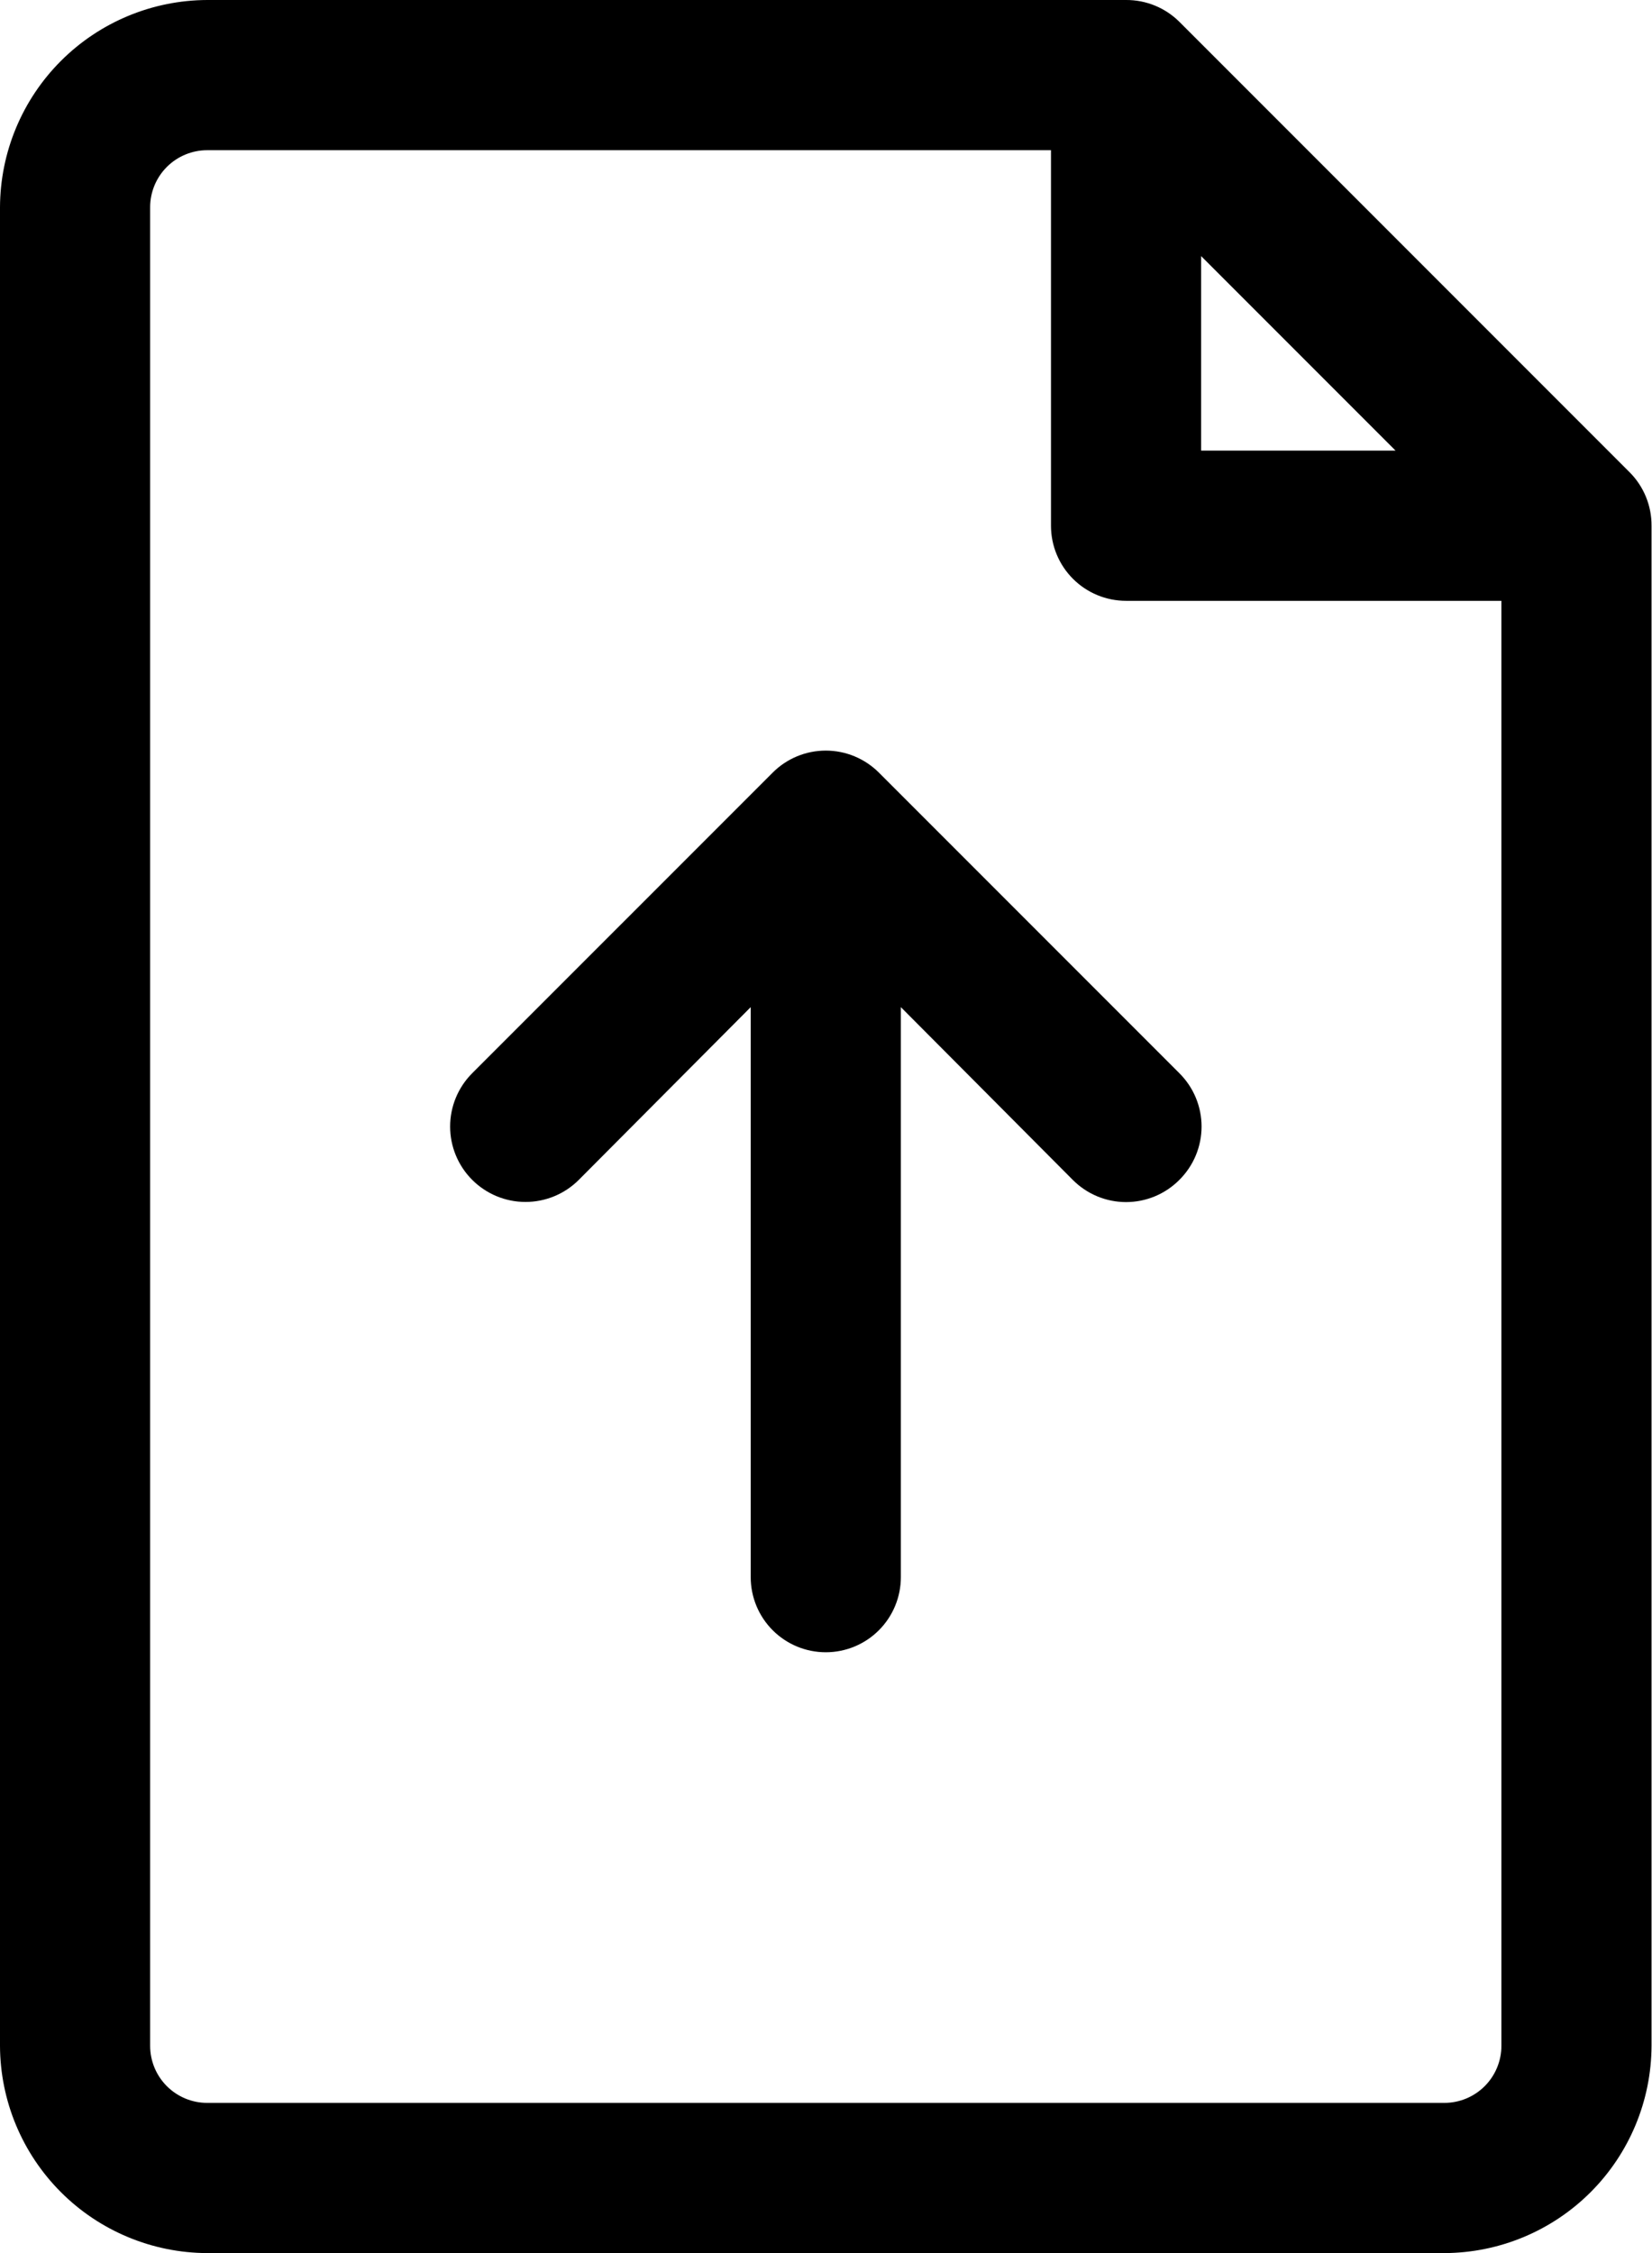
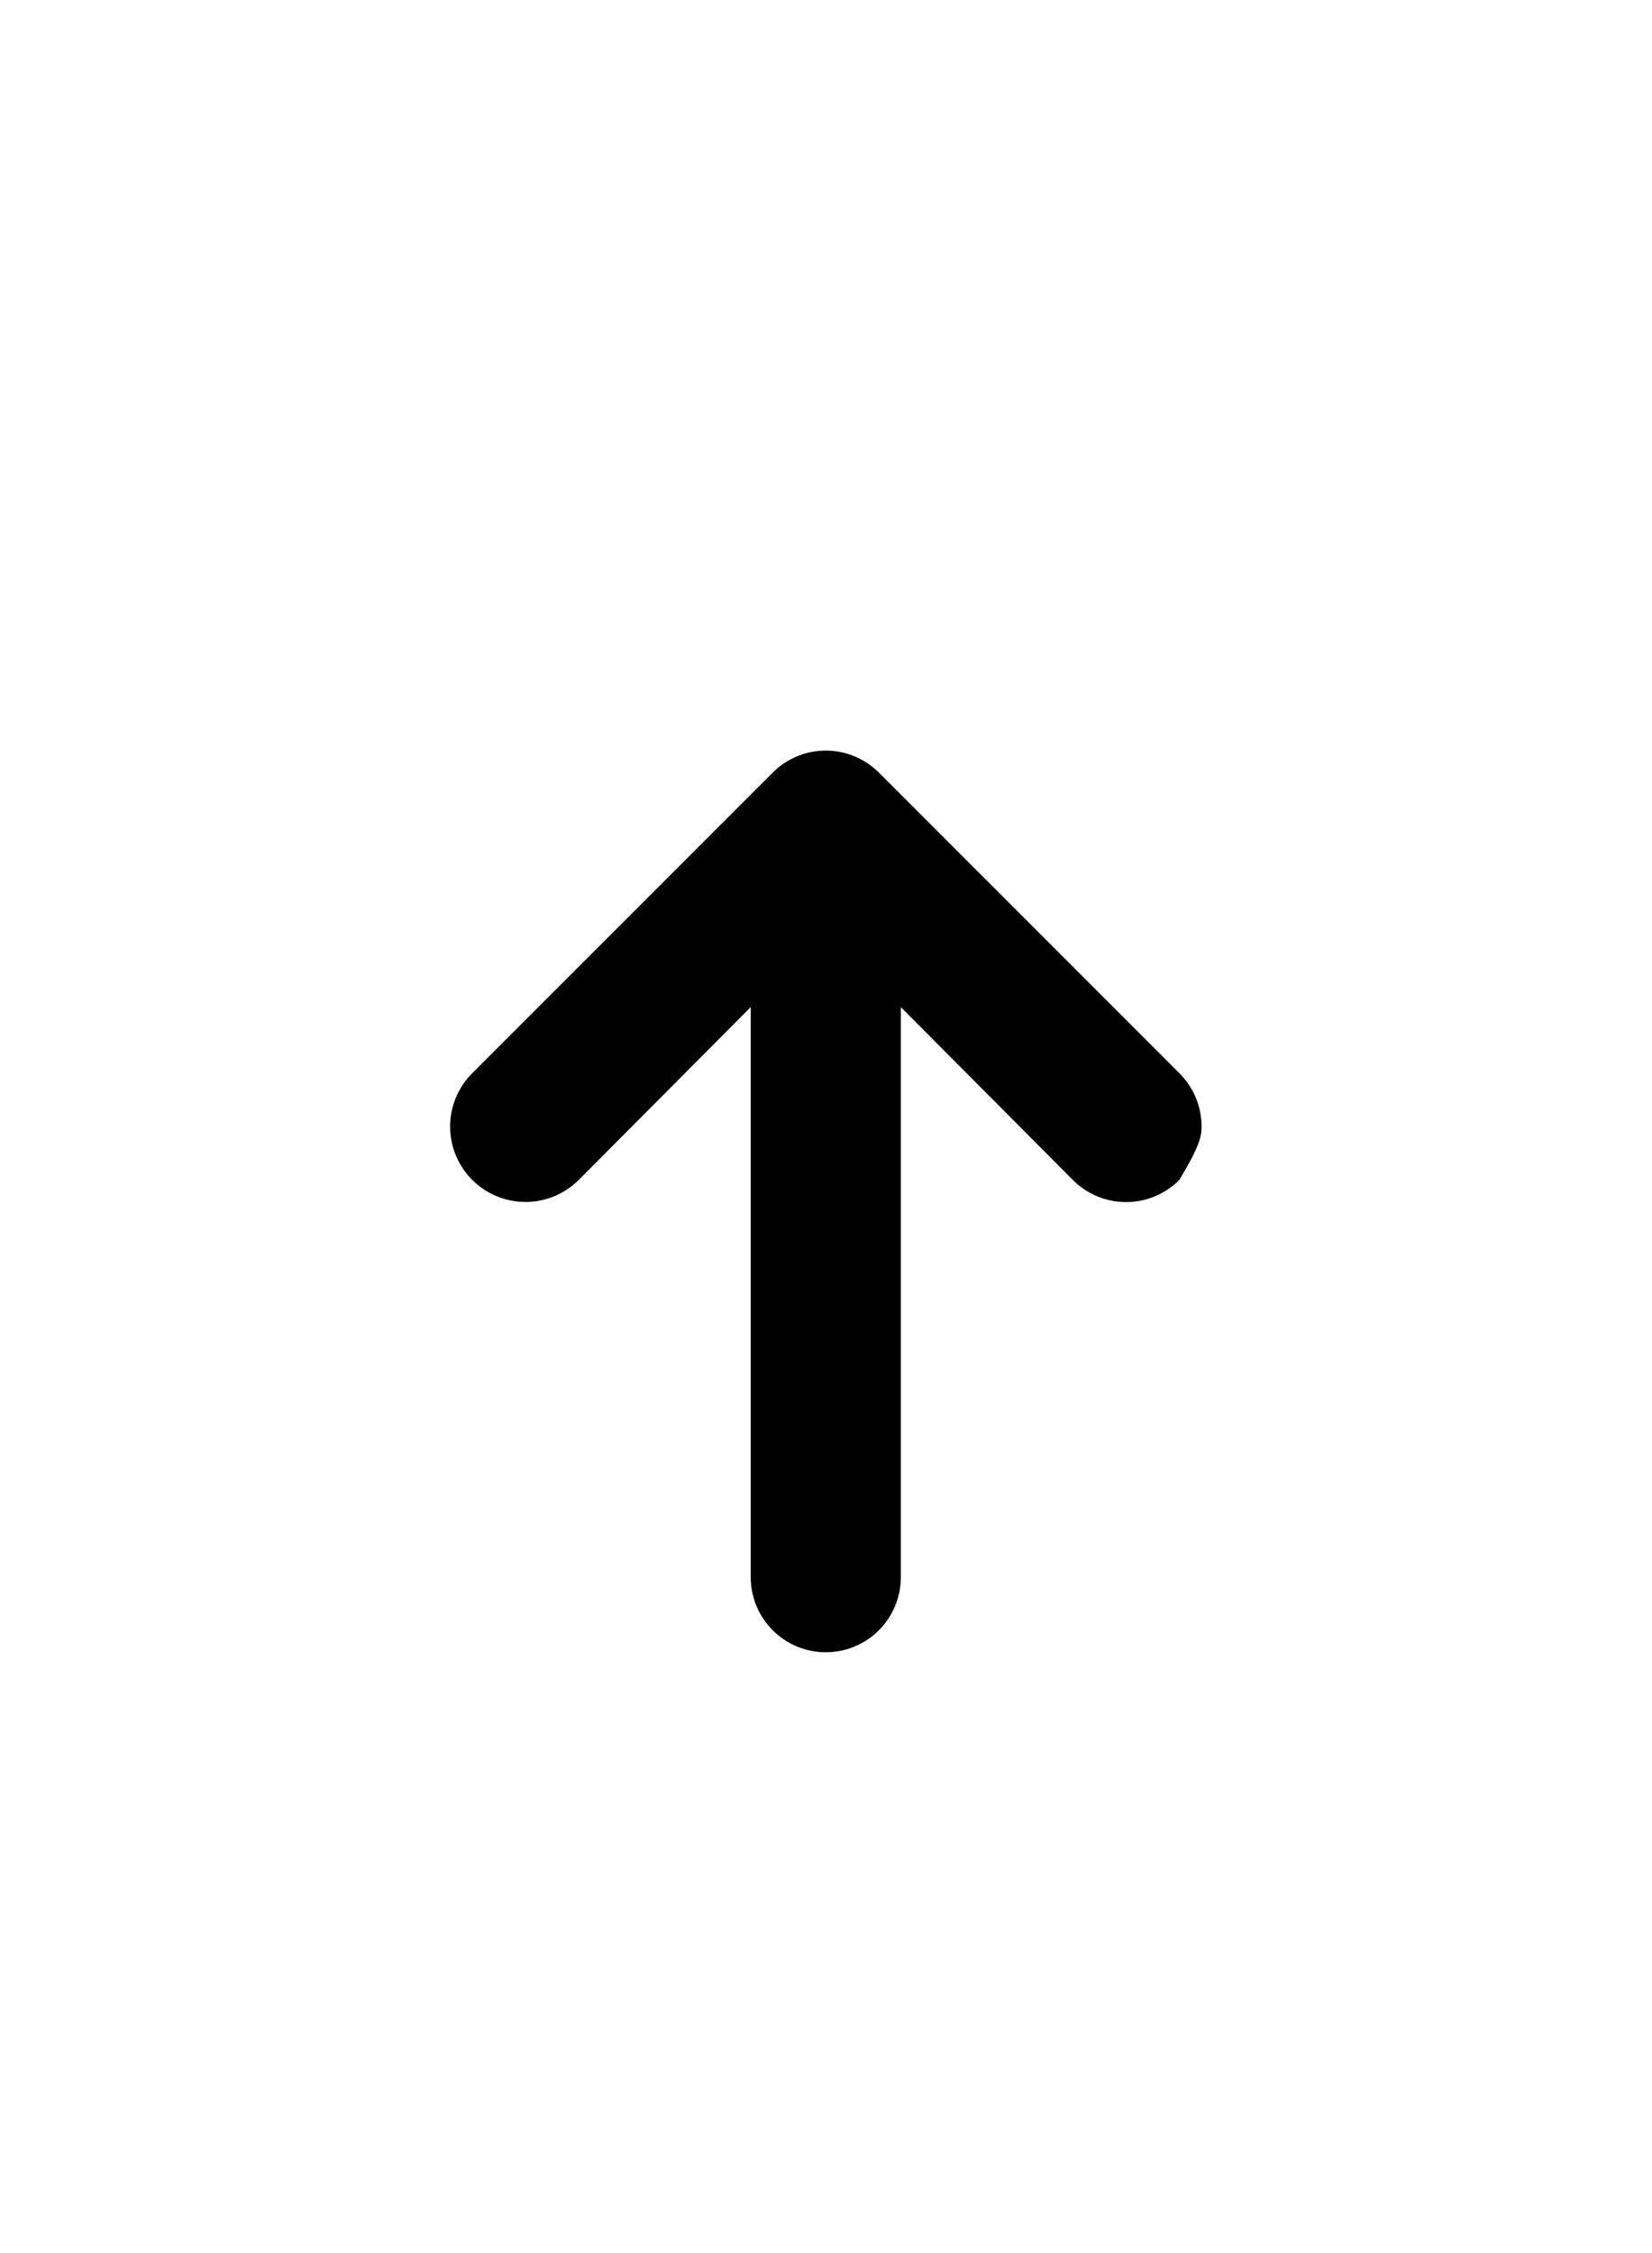
<svg xmlns="http://www.w3.org/2000/svg" width="479" height="653" viewBox="0 0 479 653" fill="none">
-   <path d="M472.554 136.913L341.954 6.313C339.92 4.295 337.508 2.699 334.856 1.616C332.204 0.533 329.364 -0.016 326.5 0H60.076C44.16 0.058 28.913 6.406 17.659 17.66C6.405 28.914 0.057 44.161 0 60.076V592.924C0.057 608.84 6.405 624.087 17.659 635.341C28.913 646.595 44.16 652.943 60.076 653H418.79C434.706 652.943 449.953 646.595 461.207 635.341C472.461 624.087 478.809 608.84 478.866 592.924V152.367C478.883 149.502 478.334 146.663 477.251 144.011C476.167 141.359 474.571 138.946 472.554 136.913ZM348.266 74.225L404.642 130.6H348.266V74.225ZM418.79 609.467H60.076C57.904 609.467 55.752 609.039 53.745 608.207C51.738 607.376 49.915 606.158 48.379 604.621C46.842 603.085 45.624 601.262 44.792 599.255C43.961 597.248 43.533 595.096 43.533 592.924V60.076C43.533 55.689 45.276 51.481 48.379 48.379C51.481 45.277 55.689 43.534 60.076 43.534H304.733V152.367C304.733 158.14 307.026 163.676 311.108 167.758C315.19 171.84 320.727 174.134 326.5 174.134H435.333V592.924C435.333 595.096 434.905 597.248 434.074 599.255C433.242 601.262 432.024 603.085 430.488 604.621C428.952 606.158 427.128 607.376 425.121 608.207C423.114 609.039 420.963 609.467 418.79 609.467Z" fill="black" />
-   <path d="M254.891 223.979C252.868 221.939 250.46 220.319 247.808 219.214C245.155 218.109 242.31 217.54 239.437 217.54C236.564 217.54 233.718 218.109 231.066 219.214C228.414 220.319 226.006 221.939 223.983 223.979L136.916 311.045C132.817 315.144 130.515 320.703 130.515 326.5C130.515 332.296 132.817 337.855 136.916 341.954C141.015 346.053 146.574 348.356 152.37 348.356C158.167 348.356 163.726 346.053 167.825 341.954L217.67 291.891V457.1C217.67 462.873 219.964 468.409 224.046 472.491C228.128 476.573 233.664 478.866 239.437 478.866C245.21 478.866 250.746 476.573 254.828 472.491C258.91 468.409 261.204 462.873 261.204 457.1V291.891L311.049 341.954C313.073 343.994 315.48 345.614 318.133 346.719C320.785 347.824 323.63 348.393 326.504 348.393C329.377 348.393 332.222 347.824 334.875 346.719C337.527 345.614 339.934 343.994 341.958 341.954C343.998 339.931 345.617 337.523 346.722 334.871C347.828 332.218 348.396 329.373 348.396 326.5C348.396 323.626 347.828 320.781 346.722 318.129C345.617 315.476 343.998 313.069 341.958 311.045L254.891 223.979Z" fill="black" />
+   <path d="M254.891 223.979C252.868 221.939 250.46 220.319 247.808 219.214C245.155 218.109 242.31 217.54 239.437 217.54C236.564 217.54 233.718 218.109 231.066 219.214C228.414 220.319 226.006 221.939 223.983 223.979L136.916 311.045C132.817 315.144 130.515 320.703 130.515 326.5C130.515 332.296 132.817 337.855 136.916 341.954C141.015 346.053 146.574 348.356 152.37 348.356C158.167 348.356 163.726 346.053 167.825 341.954L217.67 291.891V457.1C217.67 462.873 219.964 468.409 224.046 472.491C228.128 476.573 233.664 478.866 239.437 478.866C245.21 478.866 250.746 476.573 254.828 472.491C258.91 468.409 261.204 462.873 261.204 457.1V291.891L311.049 341.954C313.073 343.994 315.48 345.614 318.133 346.719C320.785 347.824 323.63 348.393 326.504 348.393C329.377 348.393 332.222 347.824 334.875 346.719C337.527 345.614 339.934 343.994 341.958 341.954C347.828 332.218 348.396 329.373 348.396 326.5C348.396 323.626 347.828 320.781 346.722 318.129C345.617 315.476 343.998 313.069 341.958 311.045L254.891 223.979Z" fill="black" />
</svg>